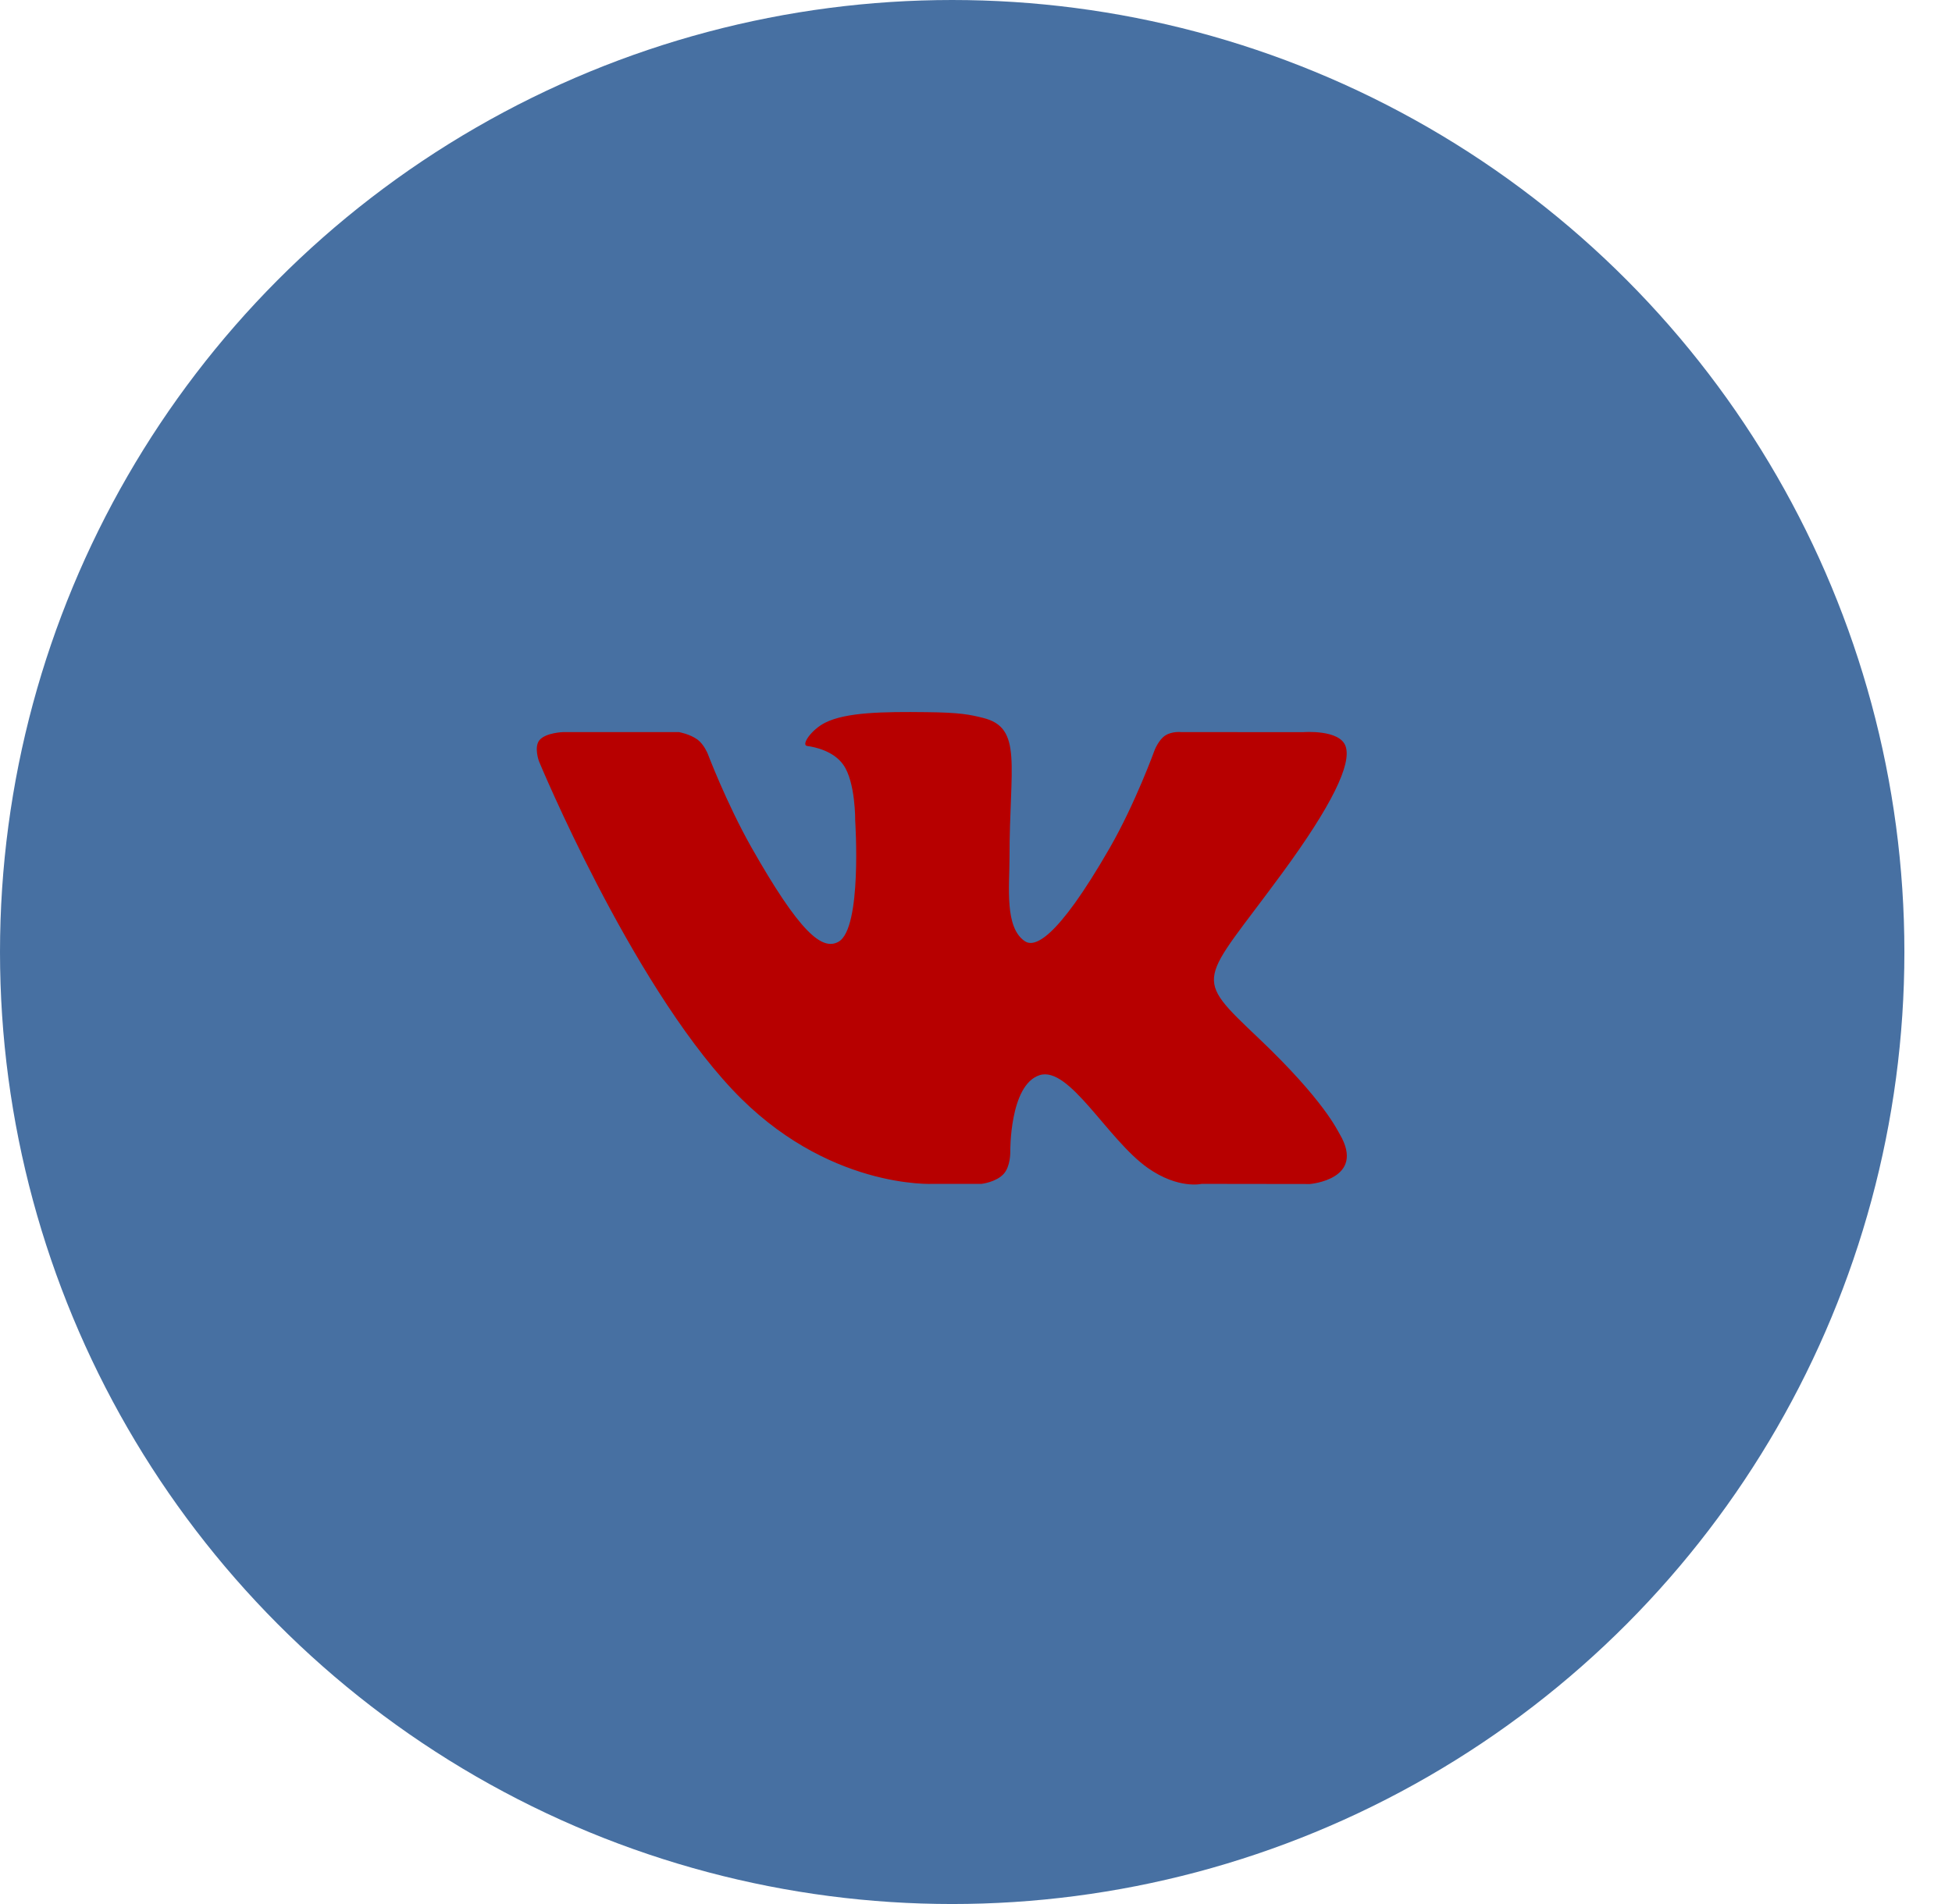
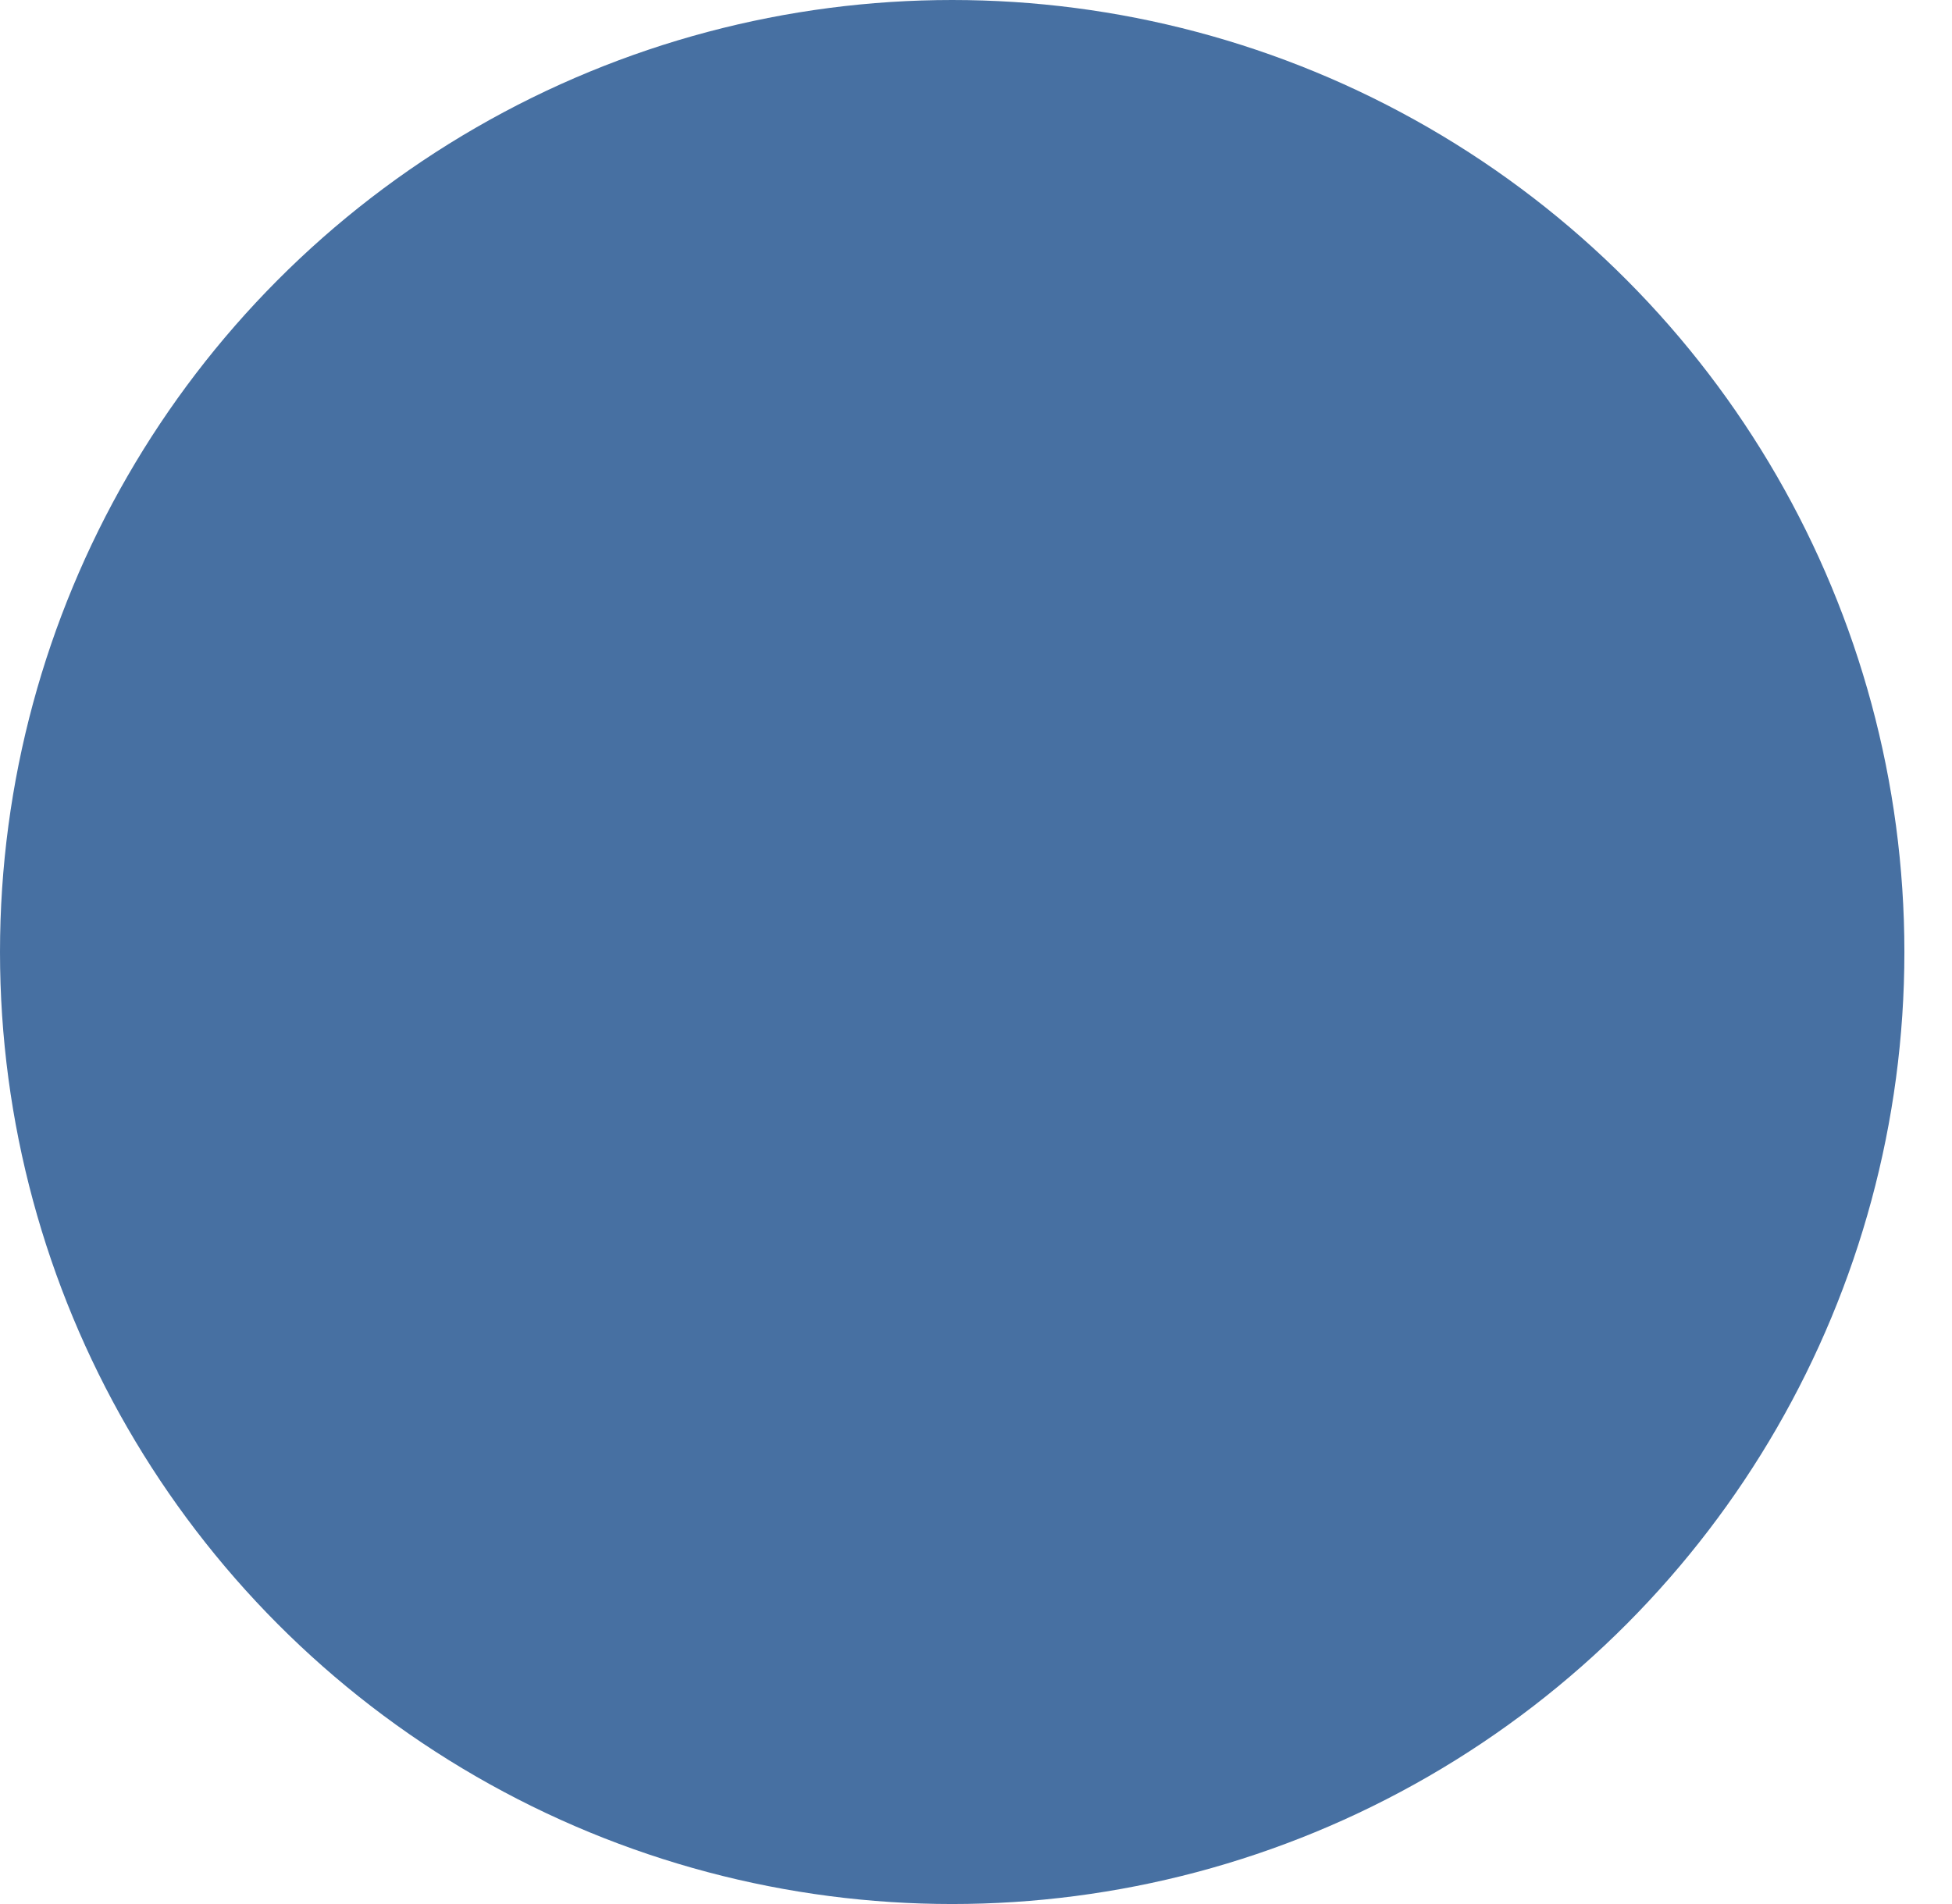
<svg xmlns="http://www.w3.org/2000/svg" preserveAspectRatio="xMidYMid" width="41" height="40" viewBox="0 0 41 40">
  <defs>
    <style>

      .cls-3 {
        fill: #4770a2;
      }

      .cls-4 {
        fill: #b70000;
        filter: url(#color-overlay-1);
      }
    </style>
    <filter id="color-overlay-1" filterUnits="userSpaceOnUse">
      <feFlood flood-color="#ffffff" flood-opacity="1" />
      <feComposite operator="in" in2="SourceGraphic" />
      <feBlend mode="normal" in2="SourceGraphic" result="colorOverlay" />
    </filter>
  </defs>
  <g id="группа-1-copy-2svg">
    <ellipse id="ellipse-1" class="cls-3" cx="20" cy="20" rx="20" ry="20" />
-     <path d="M19.599,24.871 C19.599,24.871 20.616,24.871 20.616,24.871 C20.616,24.871 20.923,24.836 21.081,24.662 C21.225,24.505 21.220,24.206 21.220,24.206 C21.220,24.206 21.200,22.794 21.834,22.588 C22.458,22.385 23.260,23.938 24.109,24.537 C24.752,24.988 25.240,24.871 25.240,24.871 C25.240,24.871 27.513,24.874 27.513,24.874 C27.513,24.874 28.701,24.779 28.138,23.823 C28.091,23.747 27.809,23.117 26.448,21.822 C25.023,20.467 25.214,20.687 26.930,18.345 C27.976,16.919 28.394,16.048 28.263,15.677 C28.139,15.320 27.375,15.381 27.375,15.381 C27.375,15.381 24.811,15.380 24.811,15.380 C24.811,15.380 24.622,15.359 24.481,15.448 C24.343,15.532 24.255,15.750 24.255,15.750 C24.255,15.750 23.850,16.872 23.310,17.812 C22.171,19.793 21.716,19.897 21.529,19.775 C21.096,19.488 21.204,18.627 21.204,18.011 C21.204,16.089 21.489,15.289 20.650,15.082 C20.373,15.013 20.168,14.968 19.456,14.961 C18.543,14.950 17.771,14.963 17.333,15.182 C17.042,15.328 16.818,15.654 16.955,15.672 C17.124,15.694 17.507,15.778 17.710,16.063 C17.972,16.425 17.963,17.246 17.963,17.246 C17.963,17.246 18.113,19.508 17.611,19.785 C17.266,19.979 16.793,19.585 15.777,17.791 C15.257,16.868 14.864,15.831 14.864,15.831 C14.864,15.831 14.788,15.642 14.653,15.539 C14.489,15.419 14.260,15.380 14.260,15.380 C14.260,15.380 11.829,15.380 11.829,15.380 C11.829,15.380 11.464,15.390 11.330,15.550 C11.211,15.698 11.321,15.994 11.321,15.994 C11.321,15.994 13.224,20.590 15.379,22.886 C17.355,24.993 19.599,24.871 19.599,24.871 Z" id="path-1" class="cls-4" fill-rule="evenodd" />
  </g>
</svg>